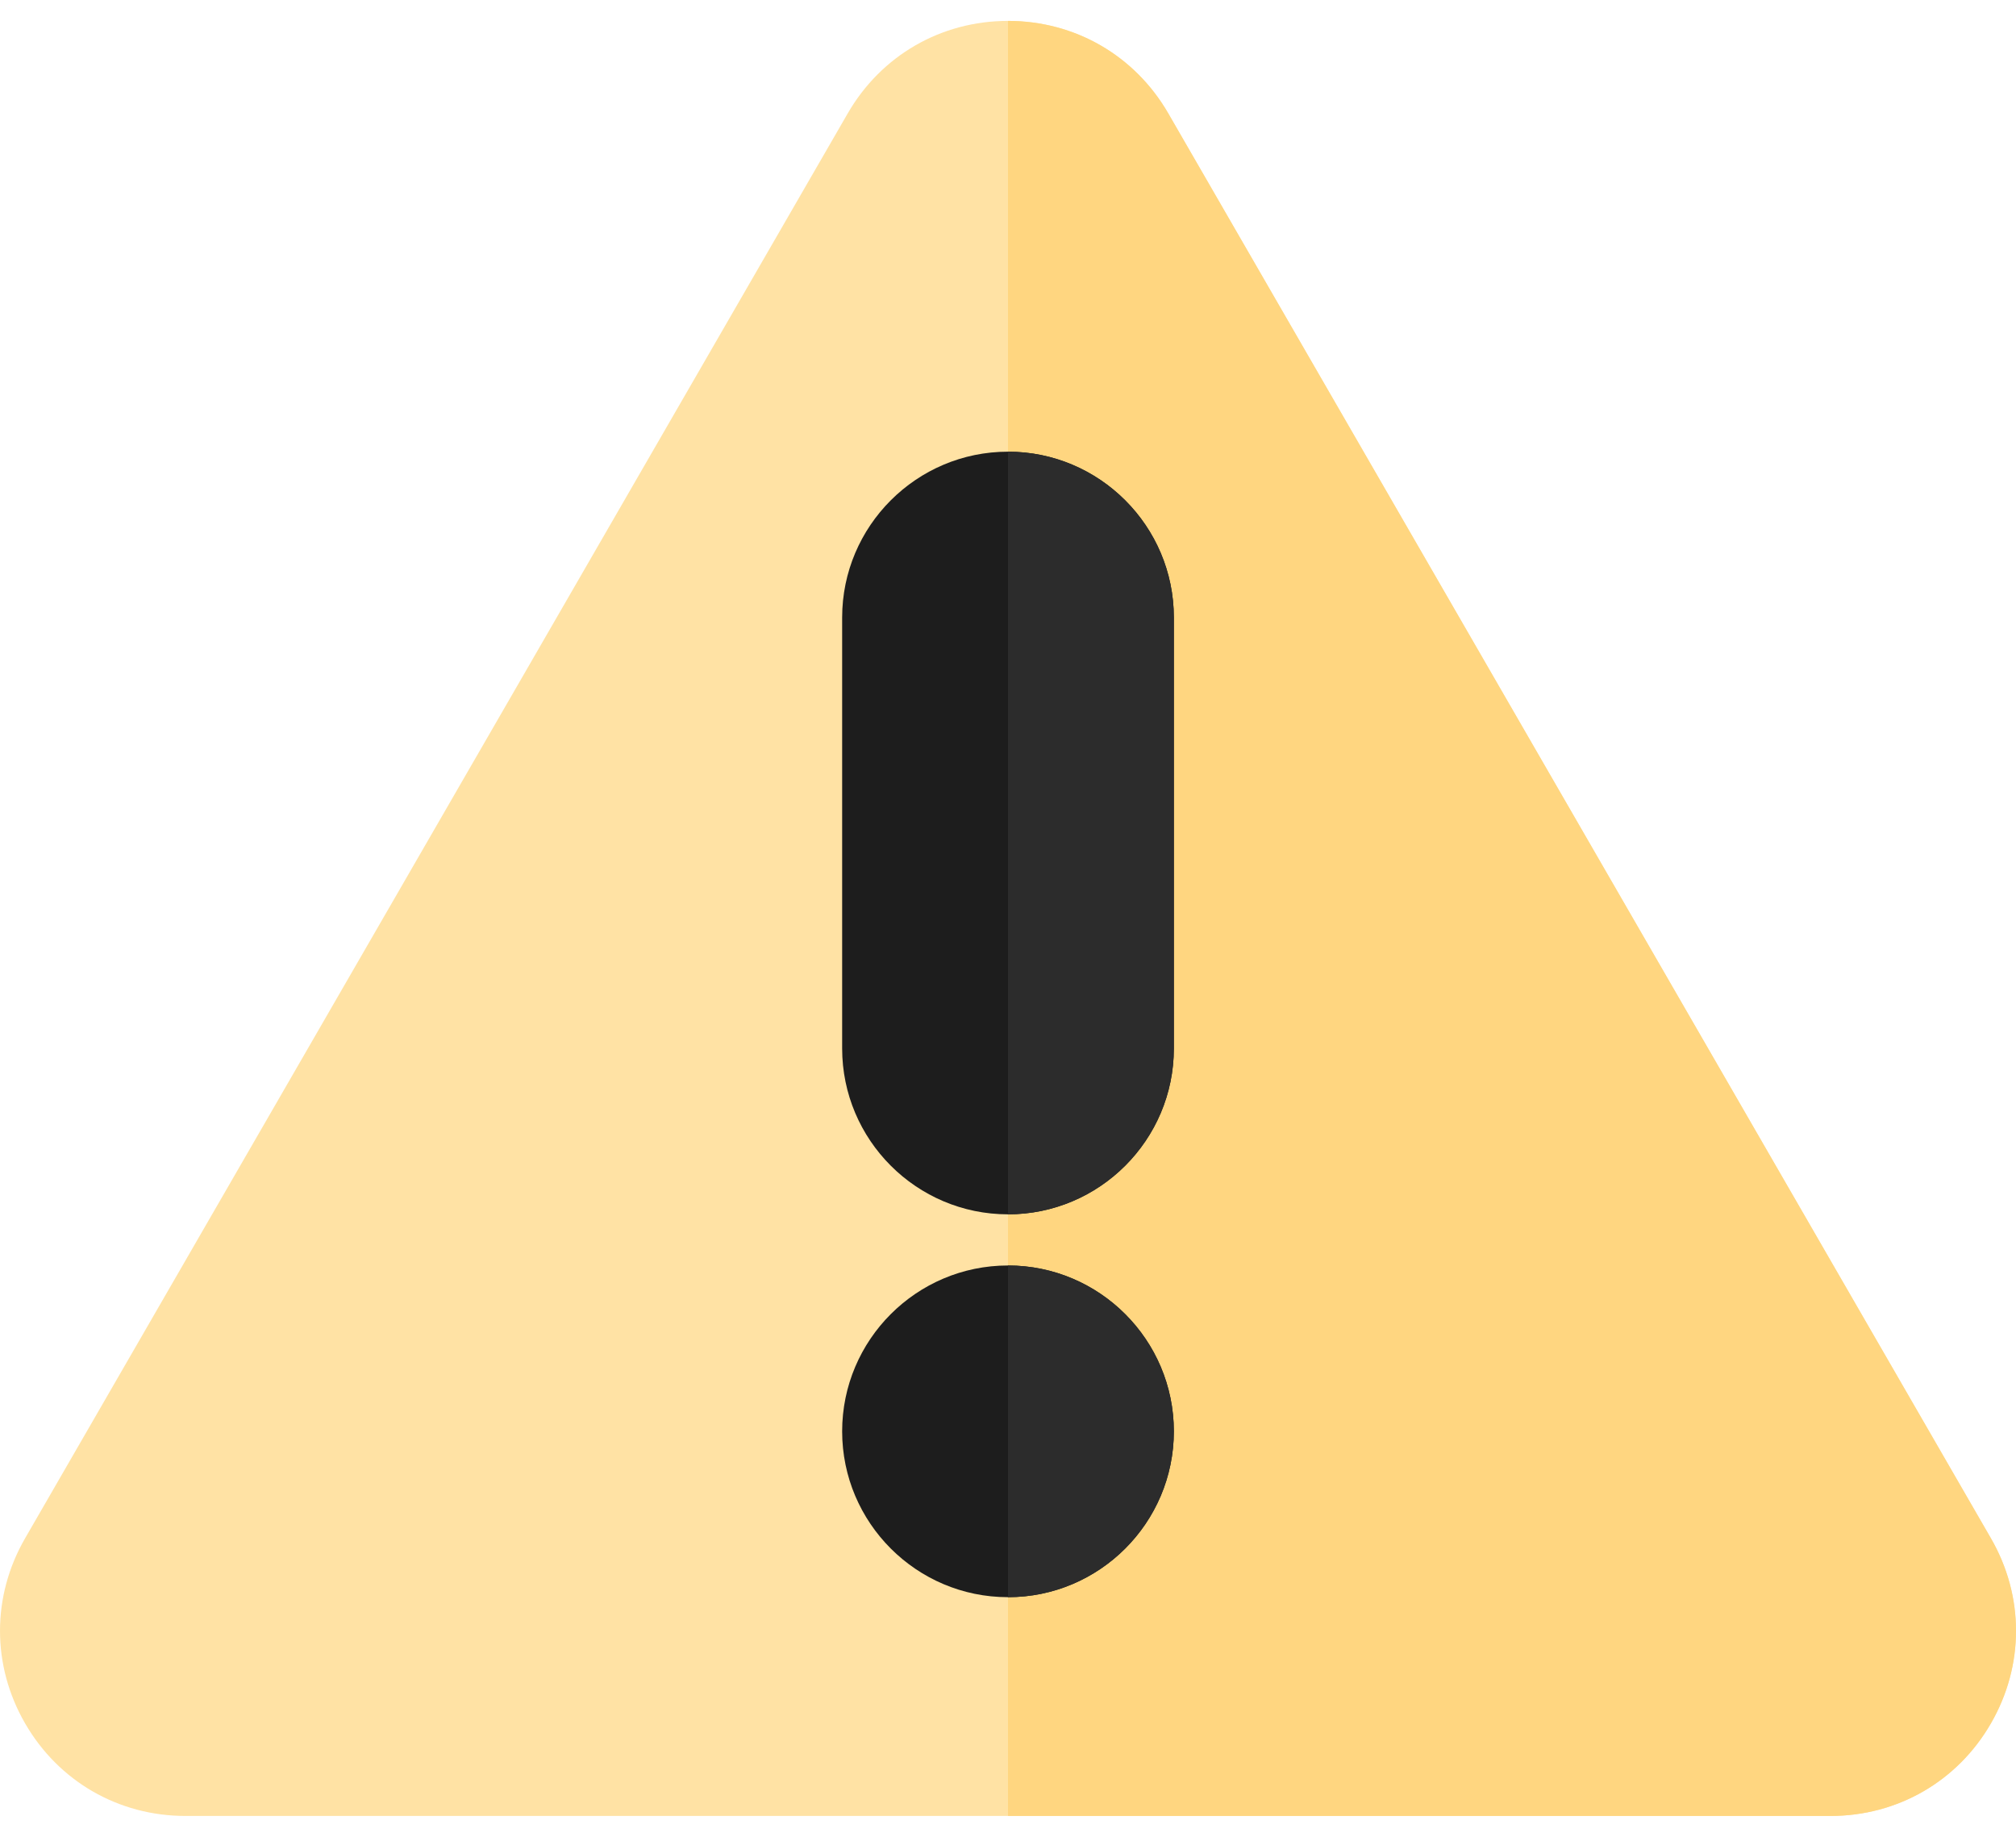
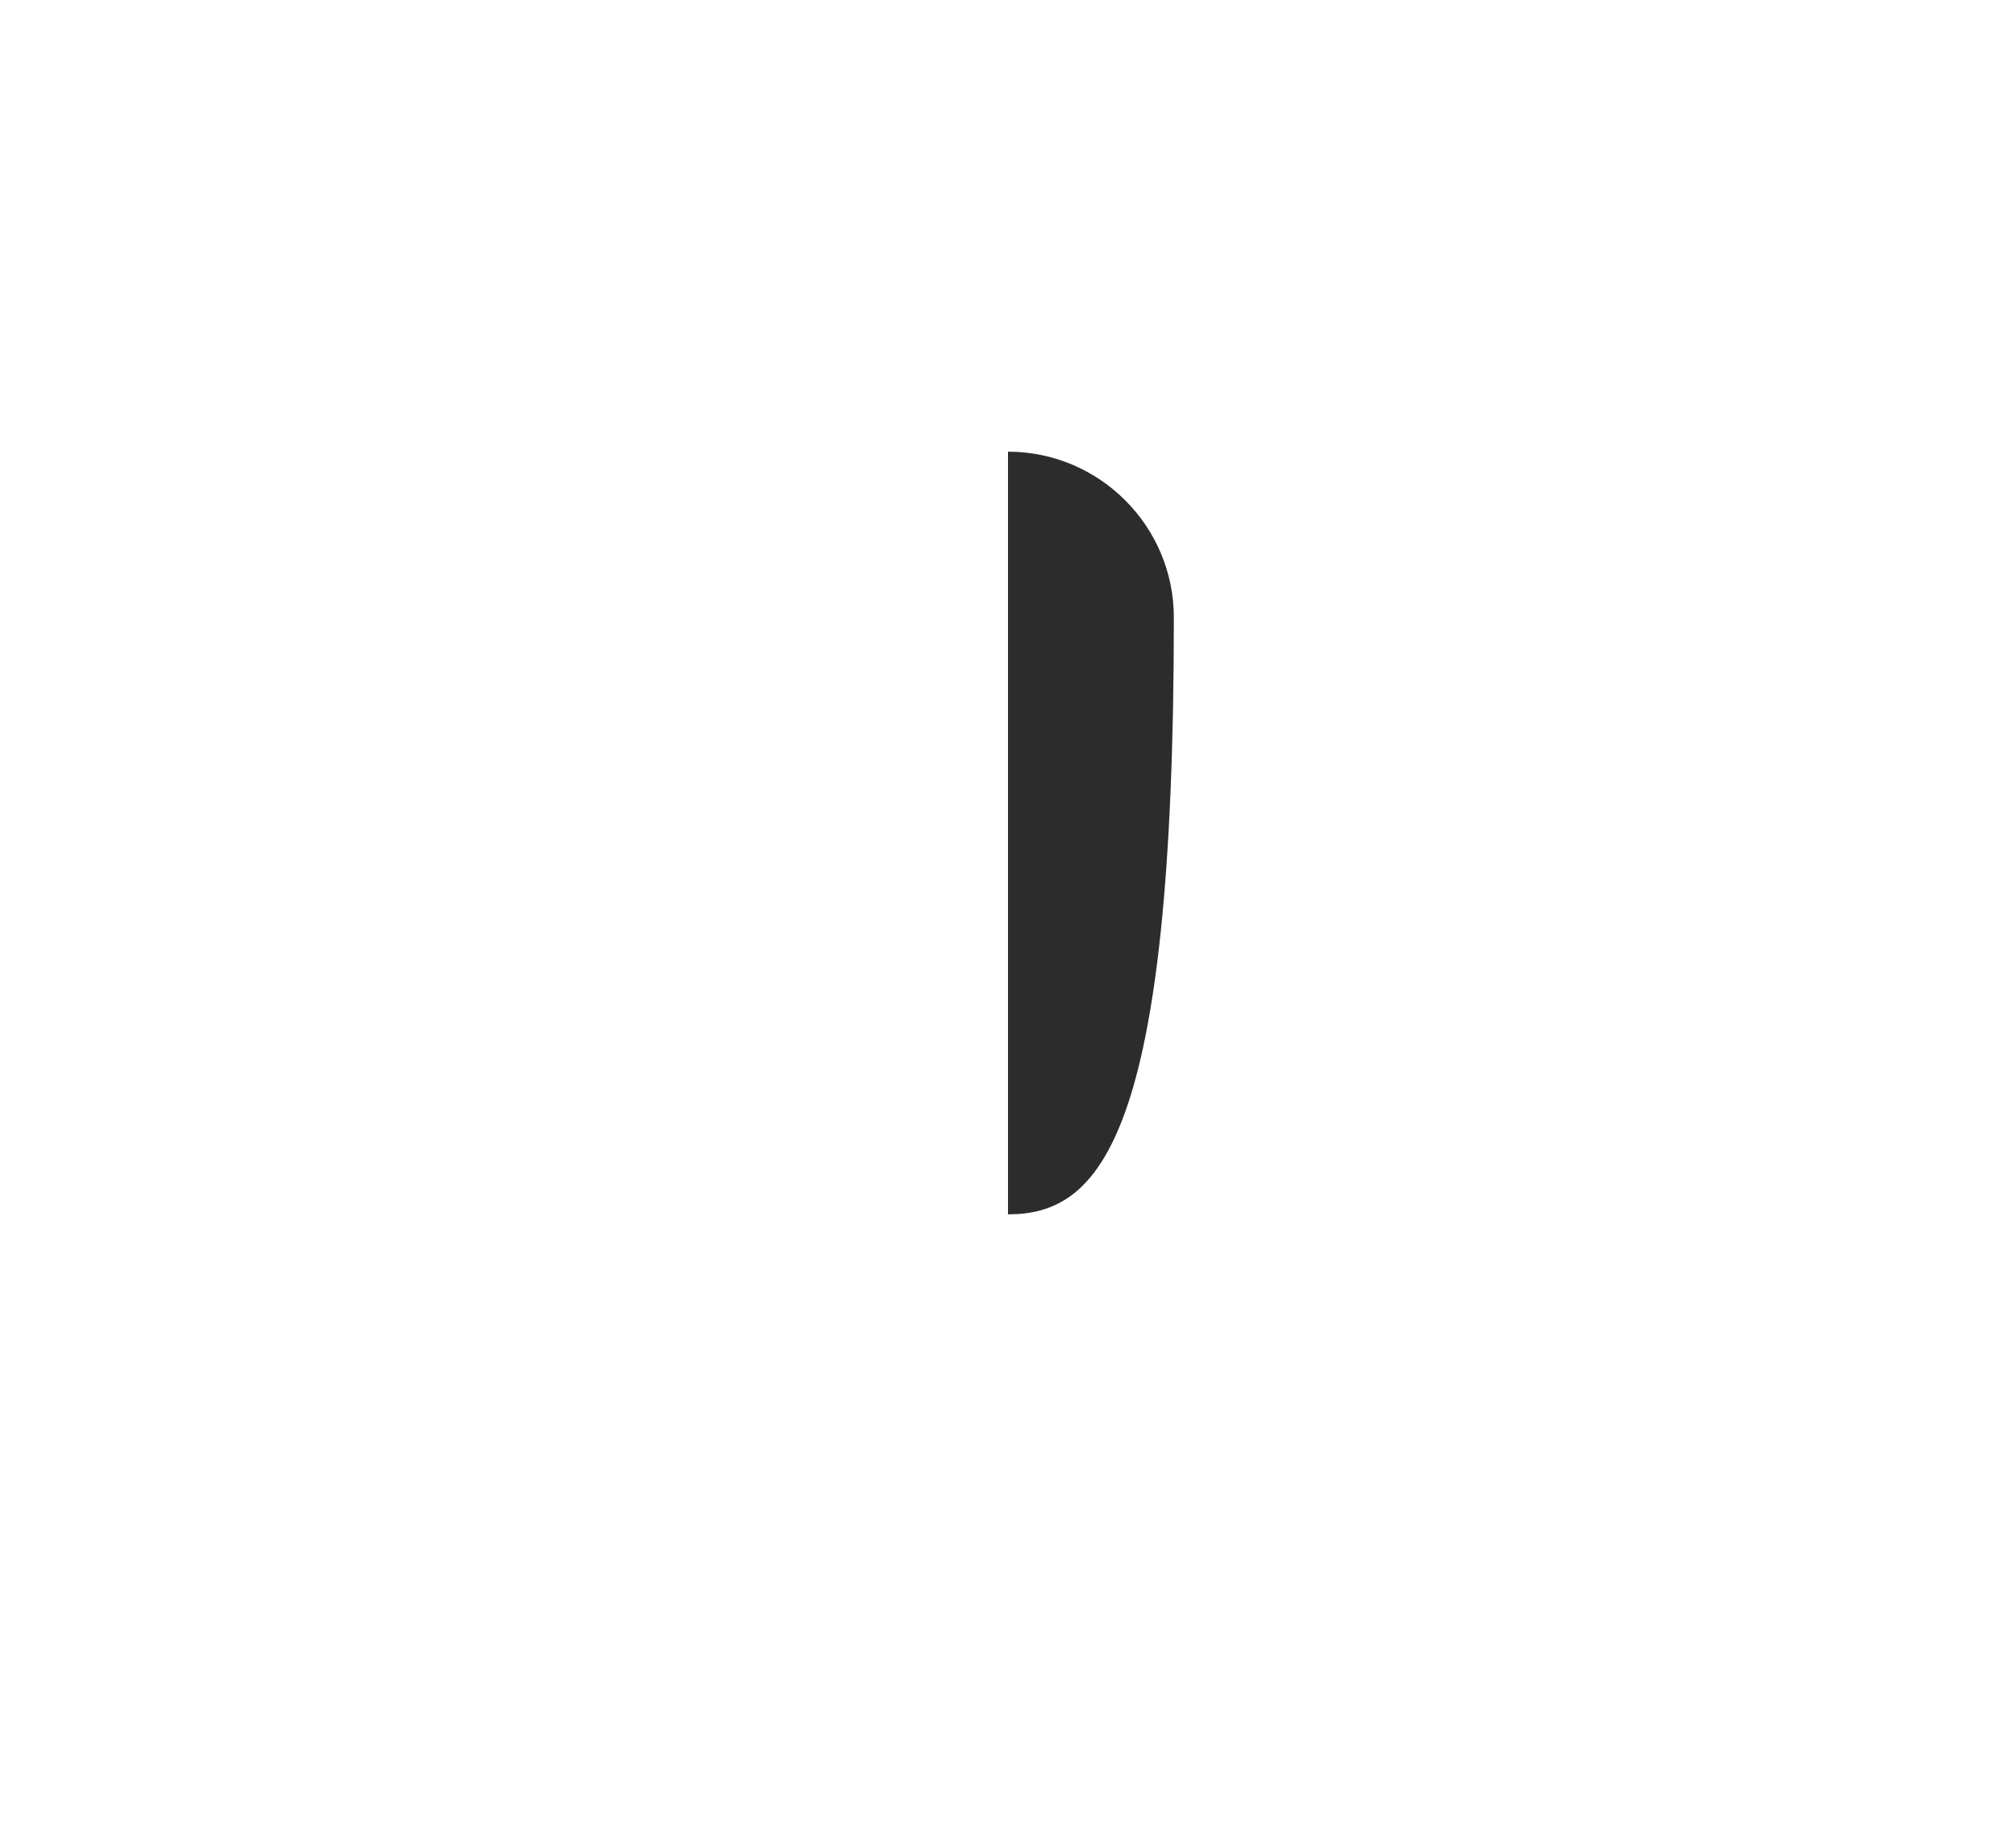
<svg xmlns="http://www.w3.org/2000/svg" width="90" height="82" viewBox="0 0 90 82" fill="none">
-   <path d="M88.879 76.936C87.388 79.523 84.711 81.068 81.723 81.068H8.277C5.289 81.068 2.614 79.523 1.12 76.936C-0.373 74.349 -0.373 71.26 1.12 68.673L37.844 5.064C39.337 2.477 42.012 0.933 45 0.933C47.987 0.933 50.662 2.477 52.156 5.064L88.879 68.673C90.374 71.26 90.374 74.349 88.879 76.936Z" fill="#FFE2A4" />
-   <path d="M88.88 76.936C87.388 79.523 84.711 81.068 81.723 81.068H45V0.933C47.988 0.933 50.662 2.477 52.156 5.064L88.88 68.673C90.374 71.26 90.374 74.349 88.88 76.936Z" fill="#FFD680" />
-   <path d="M52.404 27.568V46.805C52.404 50.889 49.082 54.211 45 54.211C40.917 54.211 37.596 50.889 37.596 46.805V27.568C37.596 23.486 40.917 20.164 45 20.164C49.082 20.164 52.404 23.486 52.404 27.568Z" fill="#1D1D1D" />
-   <path d="M52.404 63.898C52.404 67.981 49.082 71.302 45 71.302C40.917 71.302 37.596 67.981 37.596 63.898C37.596 59.816 40.917 56.494 45 56.494C49.082 56.494 52.404 59.816 52.404 63.898Z" fill="#1D1D1D" />
-   <path d="M52.404 63.898C52.404 67.981 49.083 71.302 45 71.302V56.494C49.083 56.494 52.404 59.816 52.404 63.898Z" fill="#2C2C2C" />
-   <path d="M52.404 27.568V46.805C52.404 50.889 49.083 54.211 45 54.211V20.164C49.083 20.164 52.404 23.486 52.404 27.568Z" fill="#2C2C2C" />
+   <path d="M52.404 27.568C52.404 50.889 49.083 54.211 45 54.211V20.164C49.083 20.164 52.404 23.486 52.404 27.568Z" fill="#2C2C2C" />
</svg>